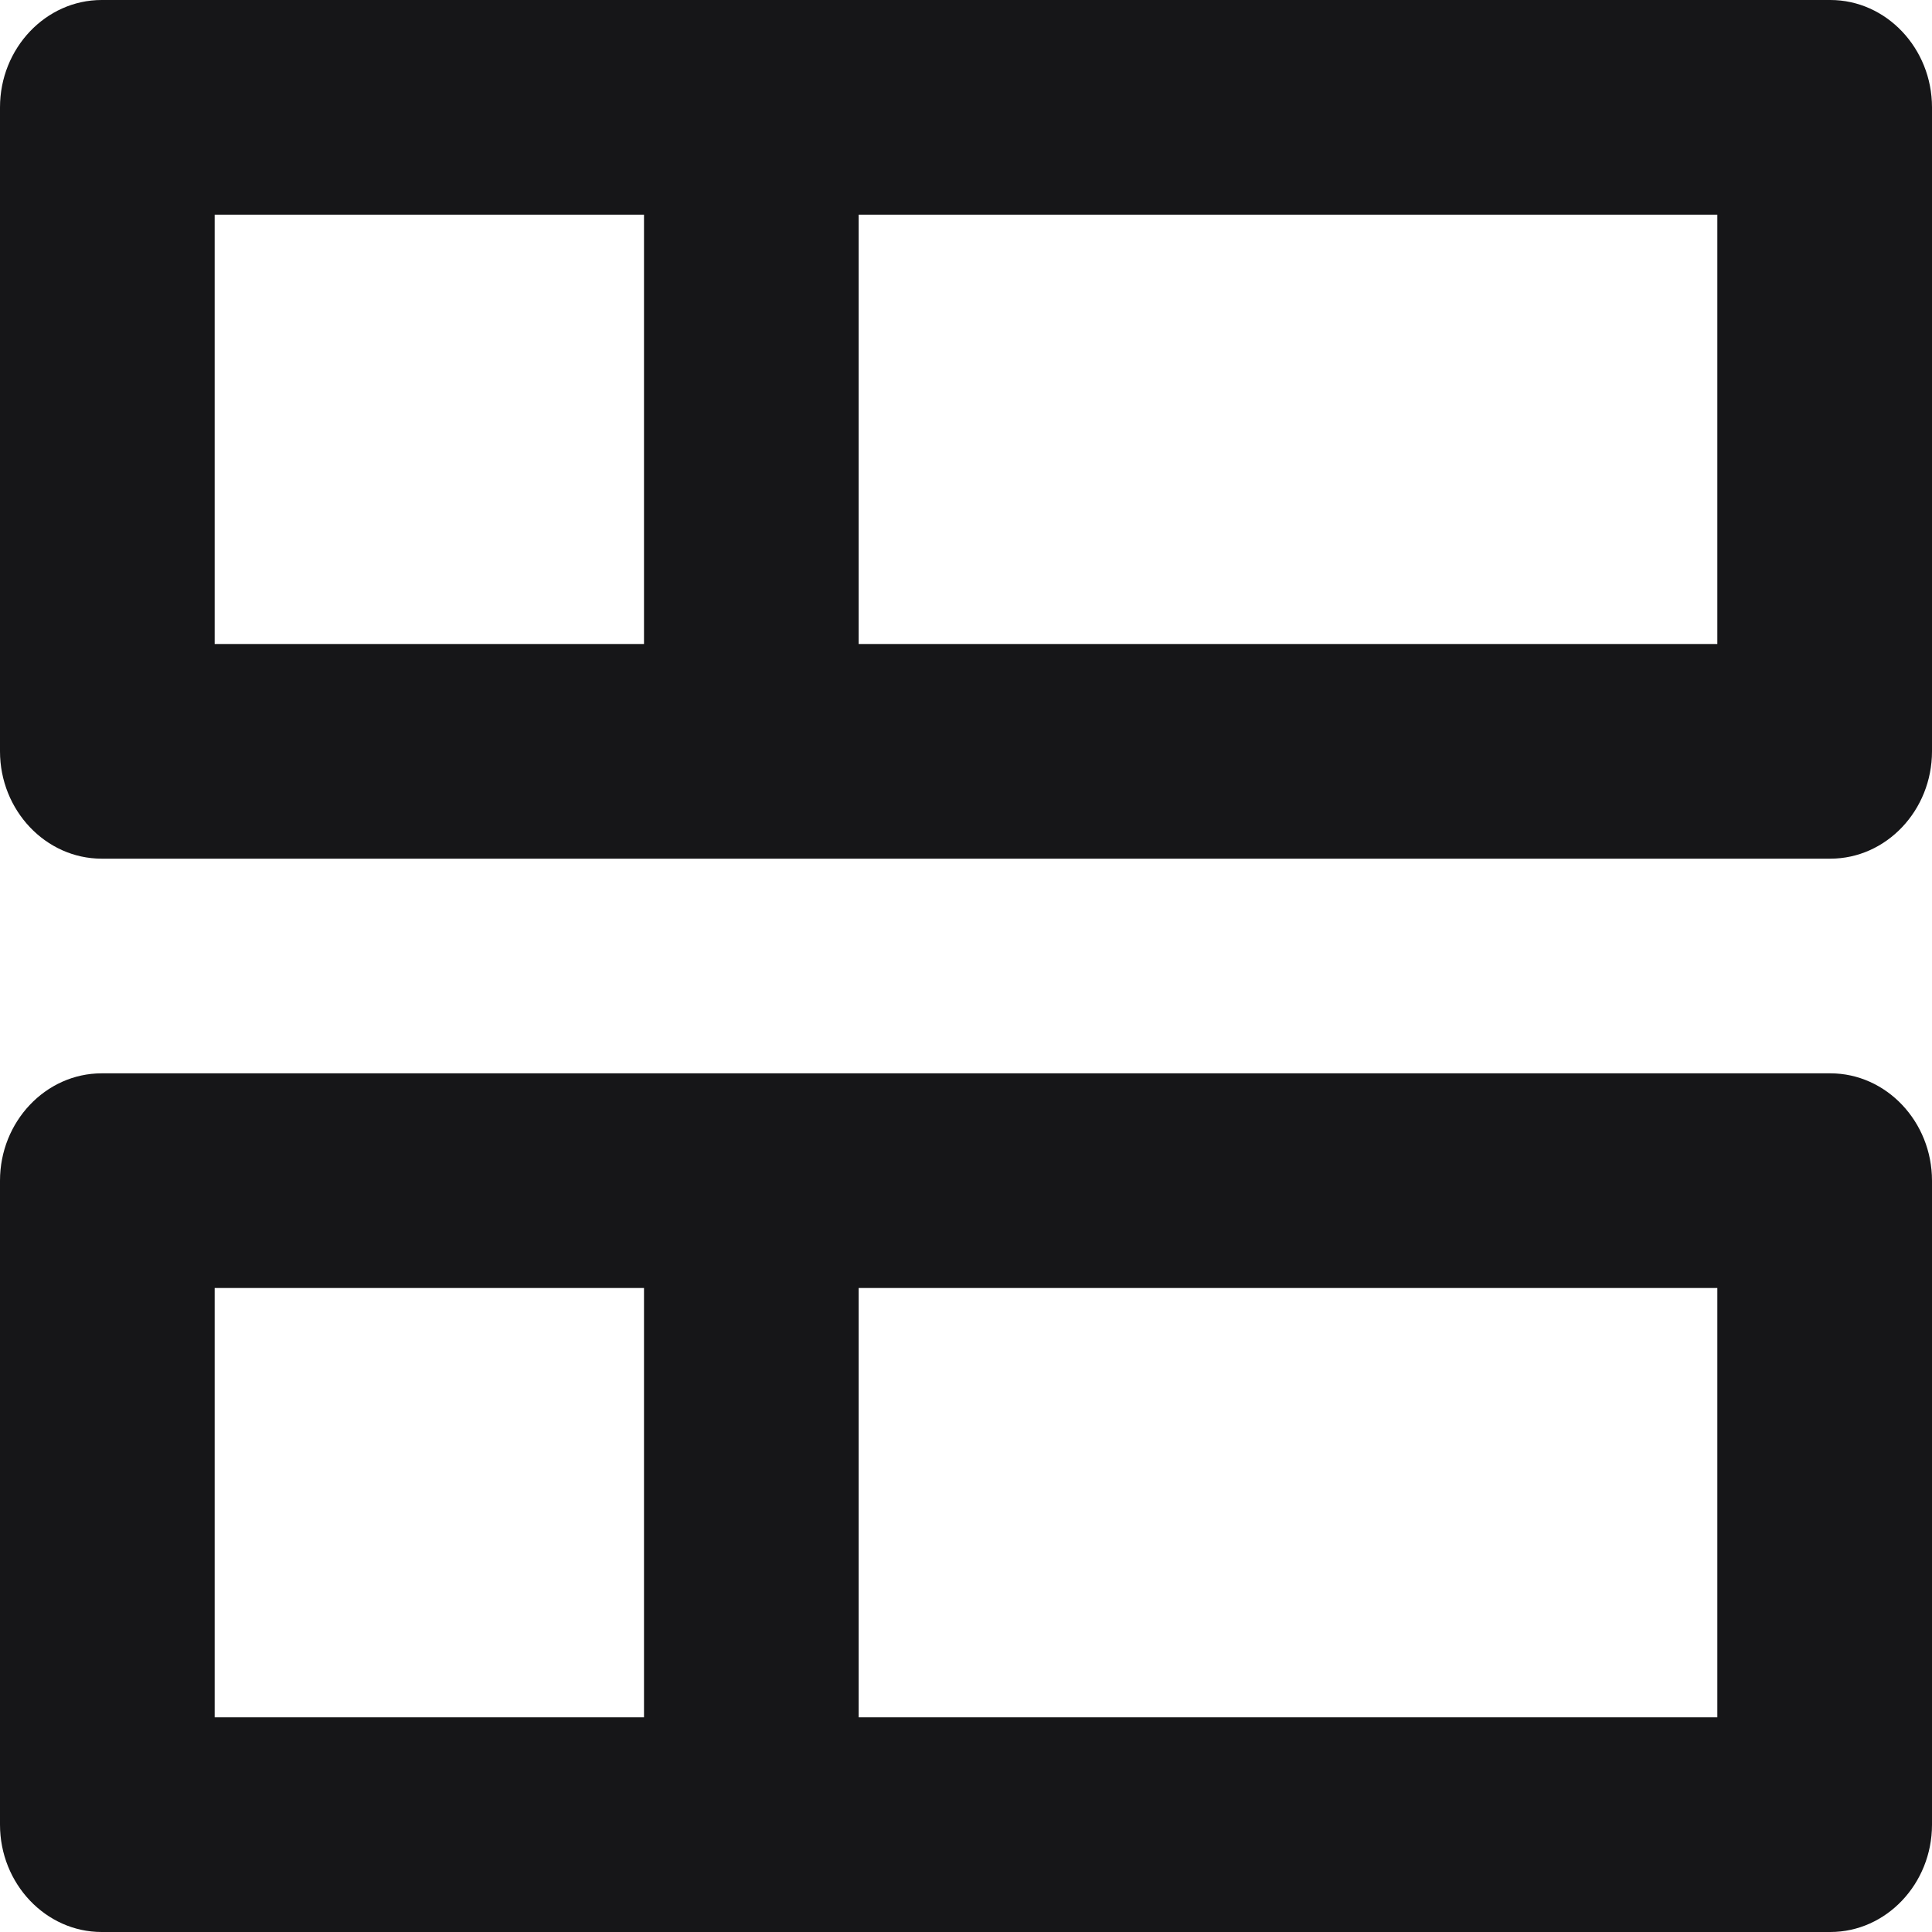
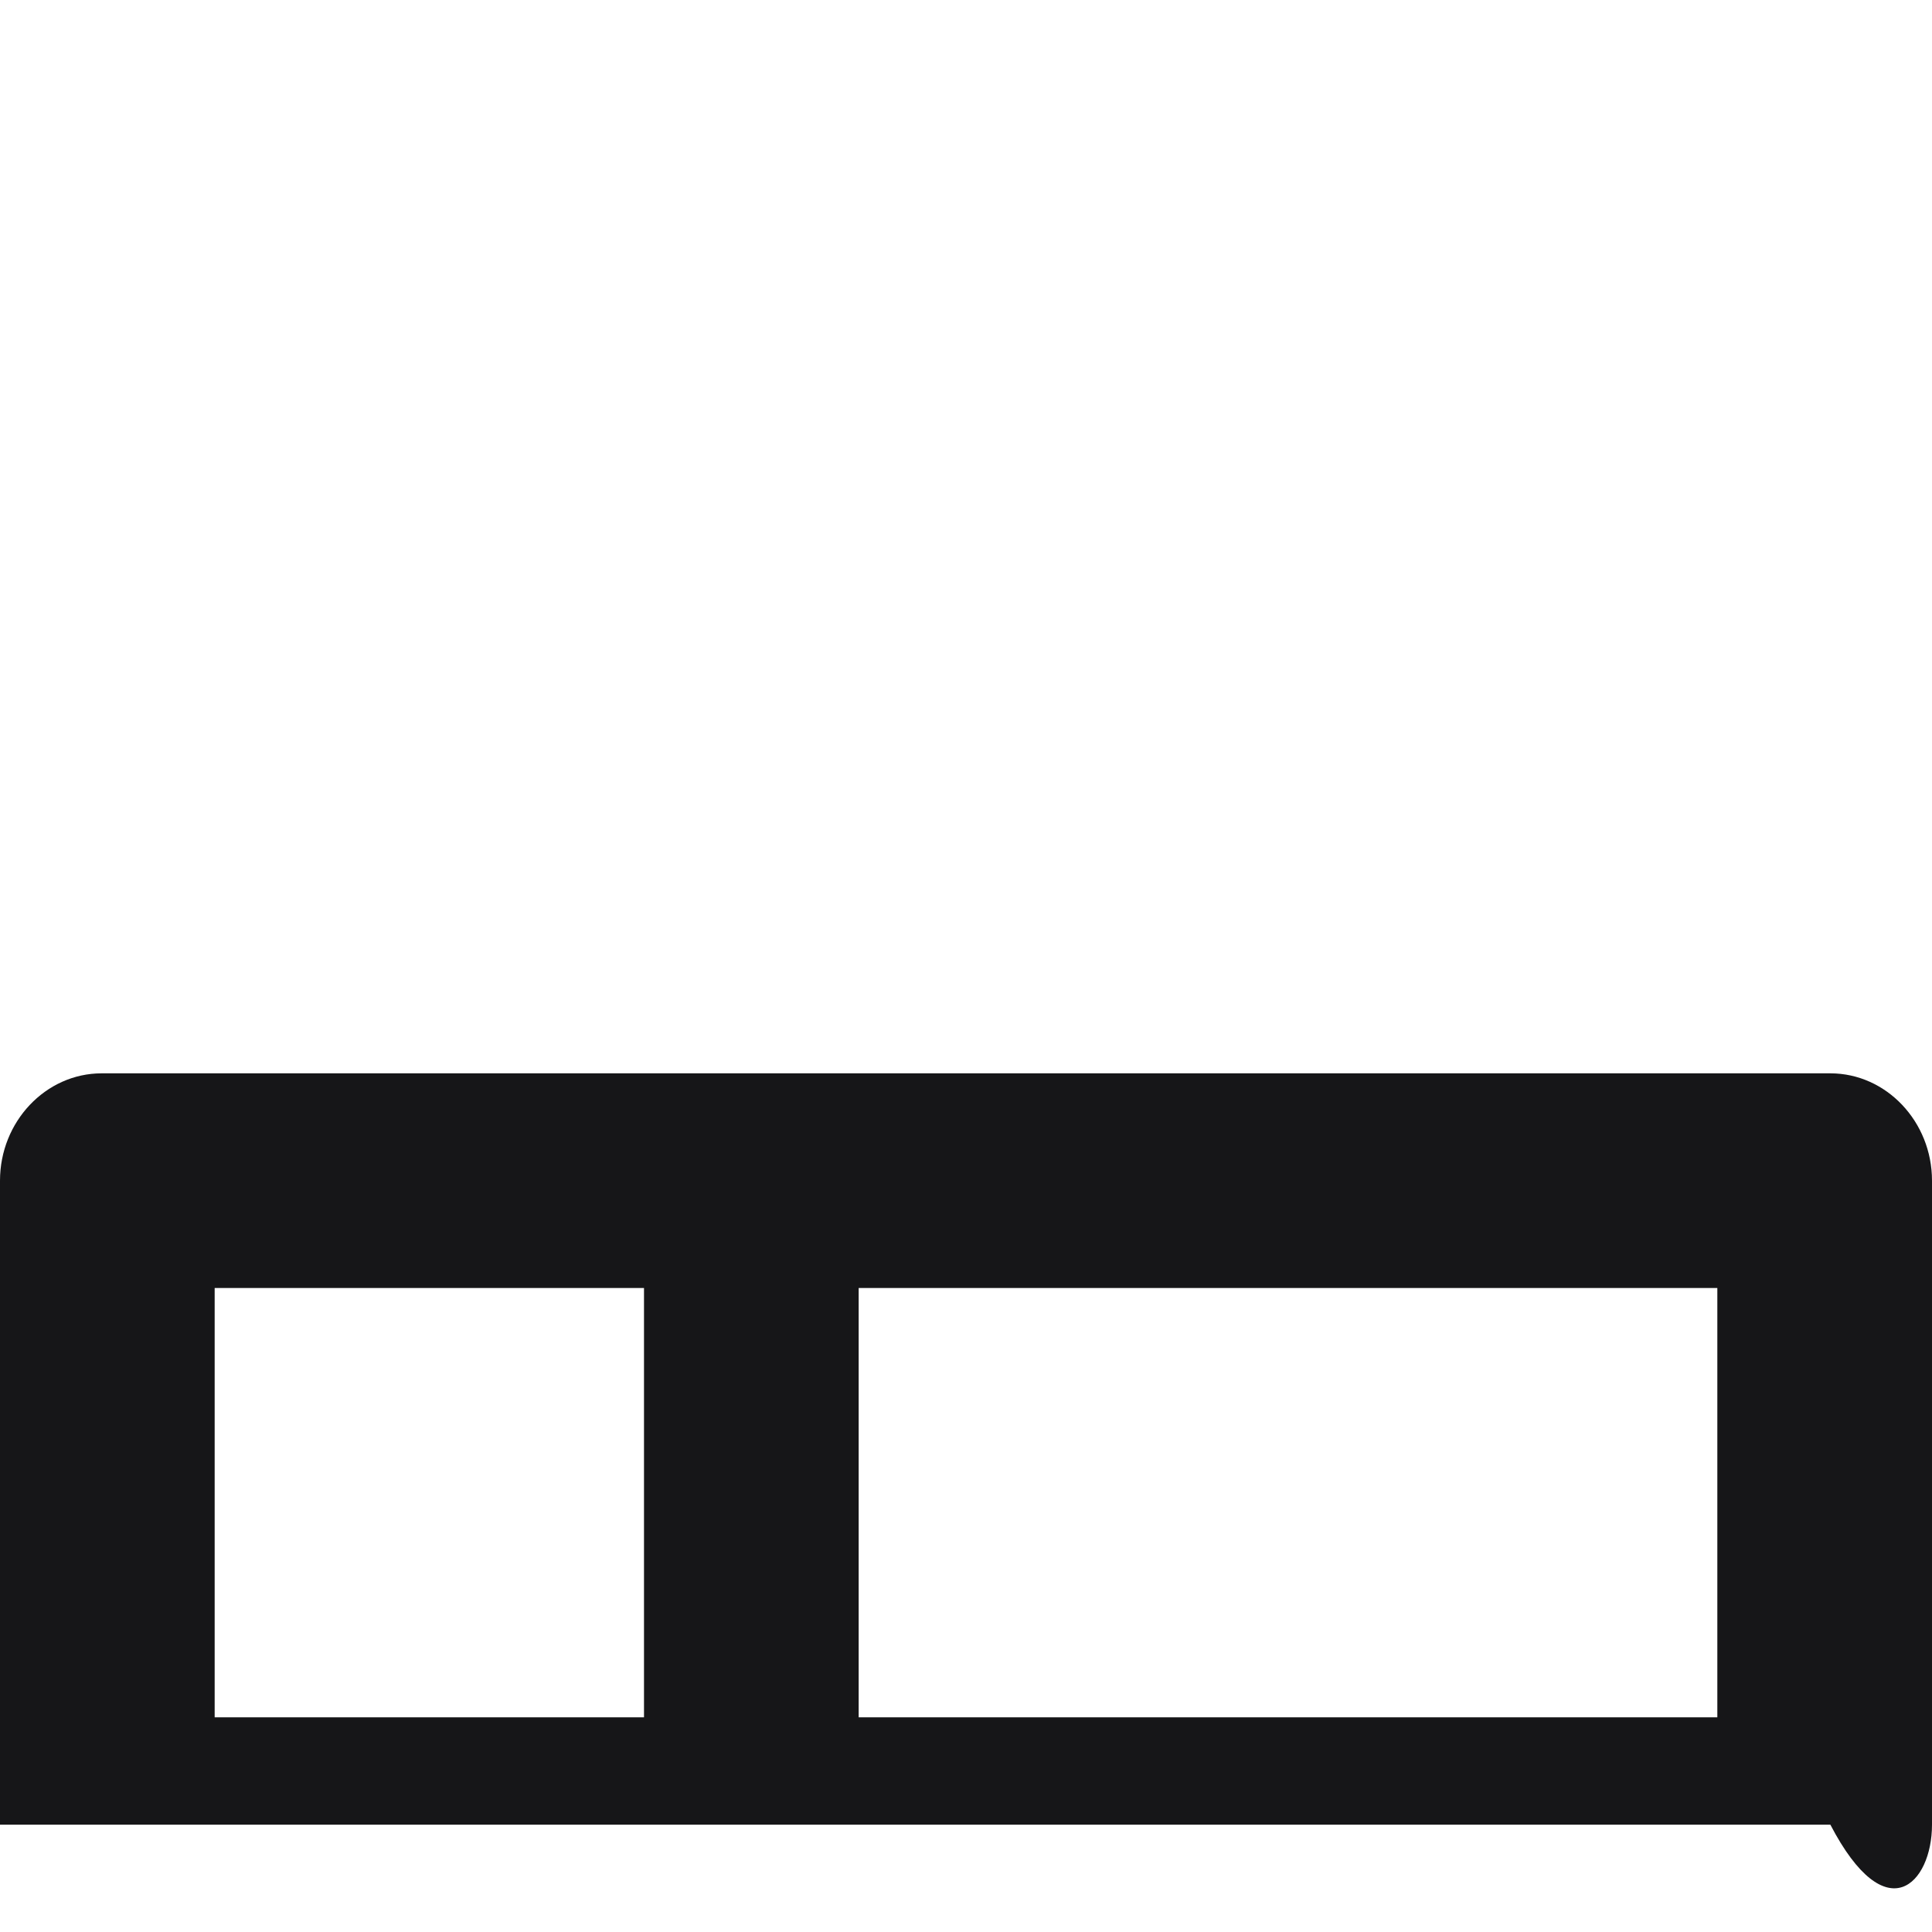
<svg xmlns="http://www.w3.org/2000/svg" width="18" height="18" viewBox="0 0 18 18" fill="none">
-   <path fill-rule="evenodd" clip-rule="evenodd" d="M17.053 0H0.947C0.426 0 0 0.45 0 1V7C0 7.55 0.426 8 0.947 8H17.053C17.574 8 18 7.55 18 7V1C18 0.45 17.574 0 17.053 0ZM16 2V6H8V2H16ZM6 2V6H2V2H6Z" fill="#161618" />
-   <path fill-rule="evenodd" clip-rule="evenodd" d="M17.053 10H0.947C0.426 10 0 10.45 0 11V17C0 17.55 0.426 18 0.947 18H17.053C17.574 18 18 17.55 18 17V11C18 10.45 17.574 10 17.053 10ZM16 12V16H8V12H16ZM6 12V16H2V12H6Z" fill="#161618" />
+   <path fill-rule="evenodd" clip-rule="evenodd" d="M17.053 10H0.947C0.426 10 0 10.45 0 11V17H17.053C17.574 18 18 17.55 18 17V11C18 10.45 17.574 10 17.053 10ZM16 12V16H8V12H16ZM6 12V16H2V12H6Z" fill="#161618" />
</svg>